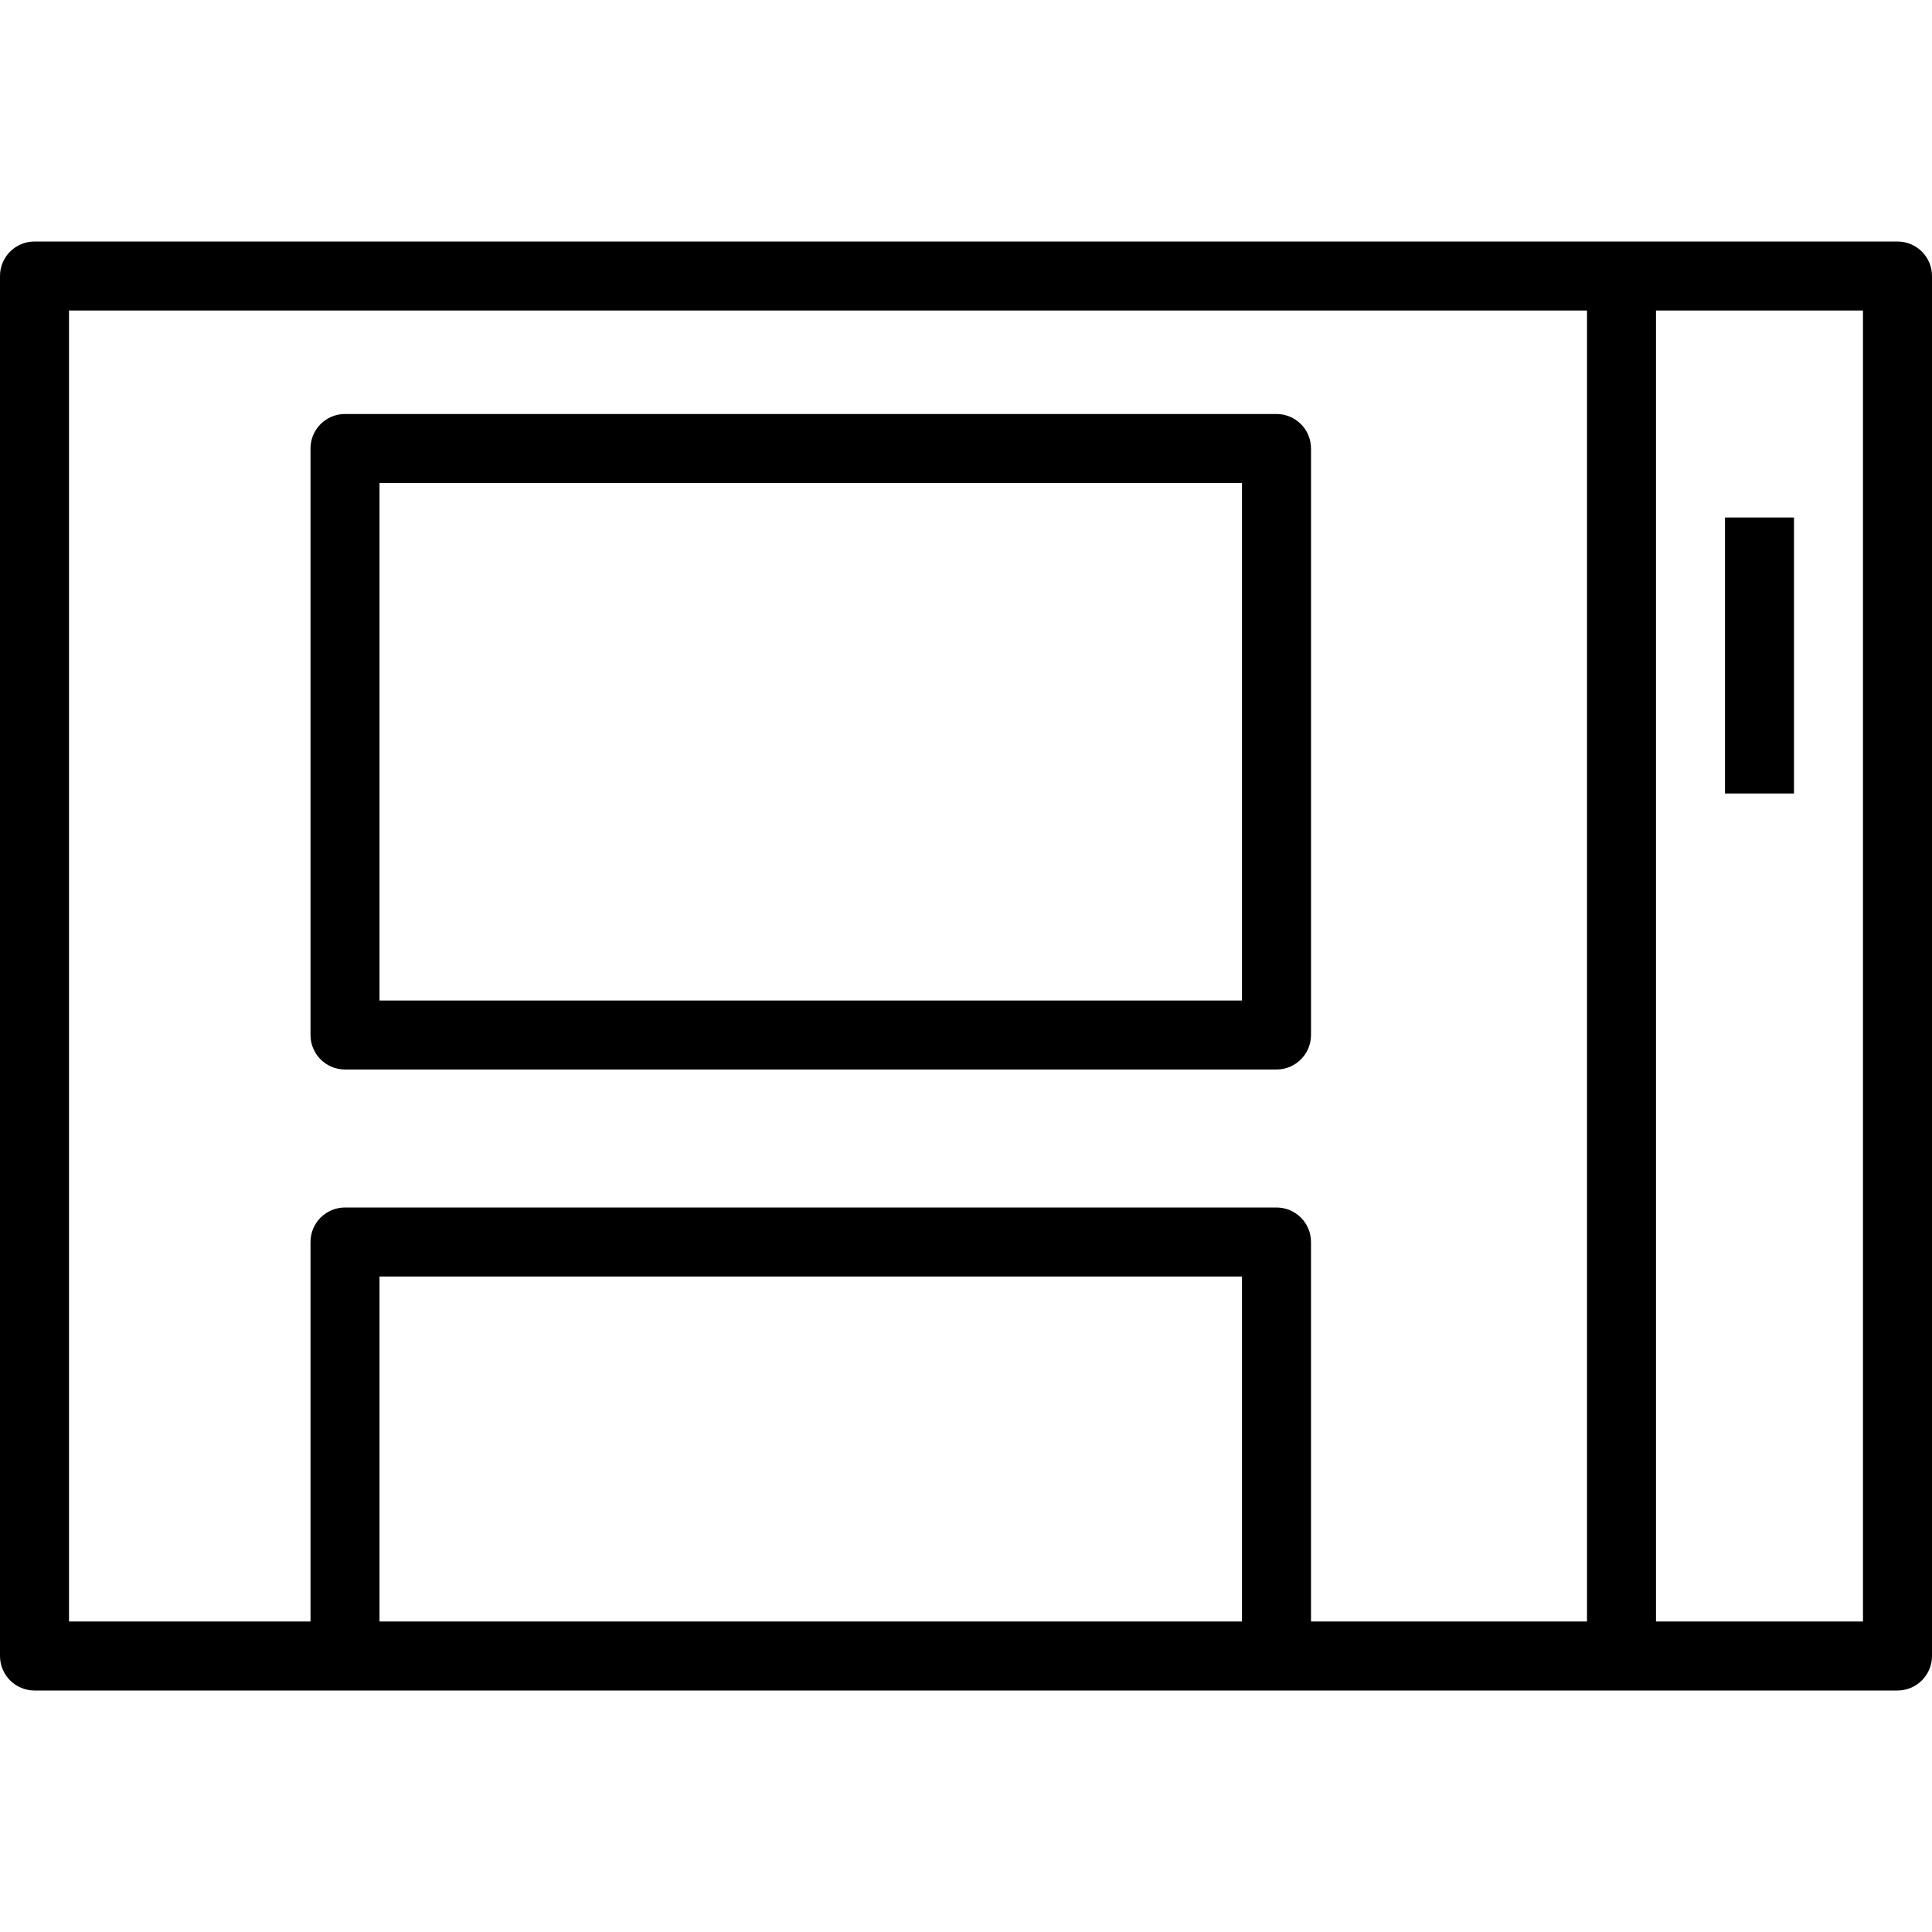
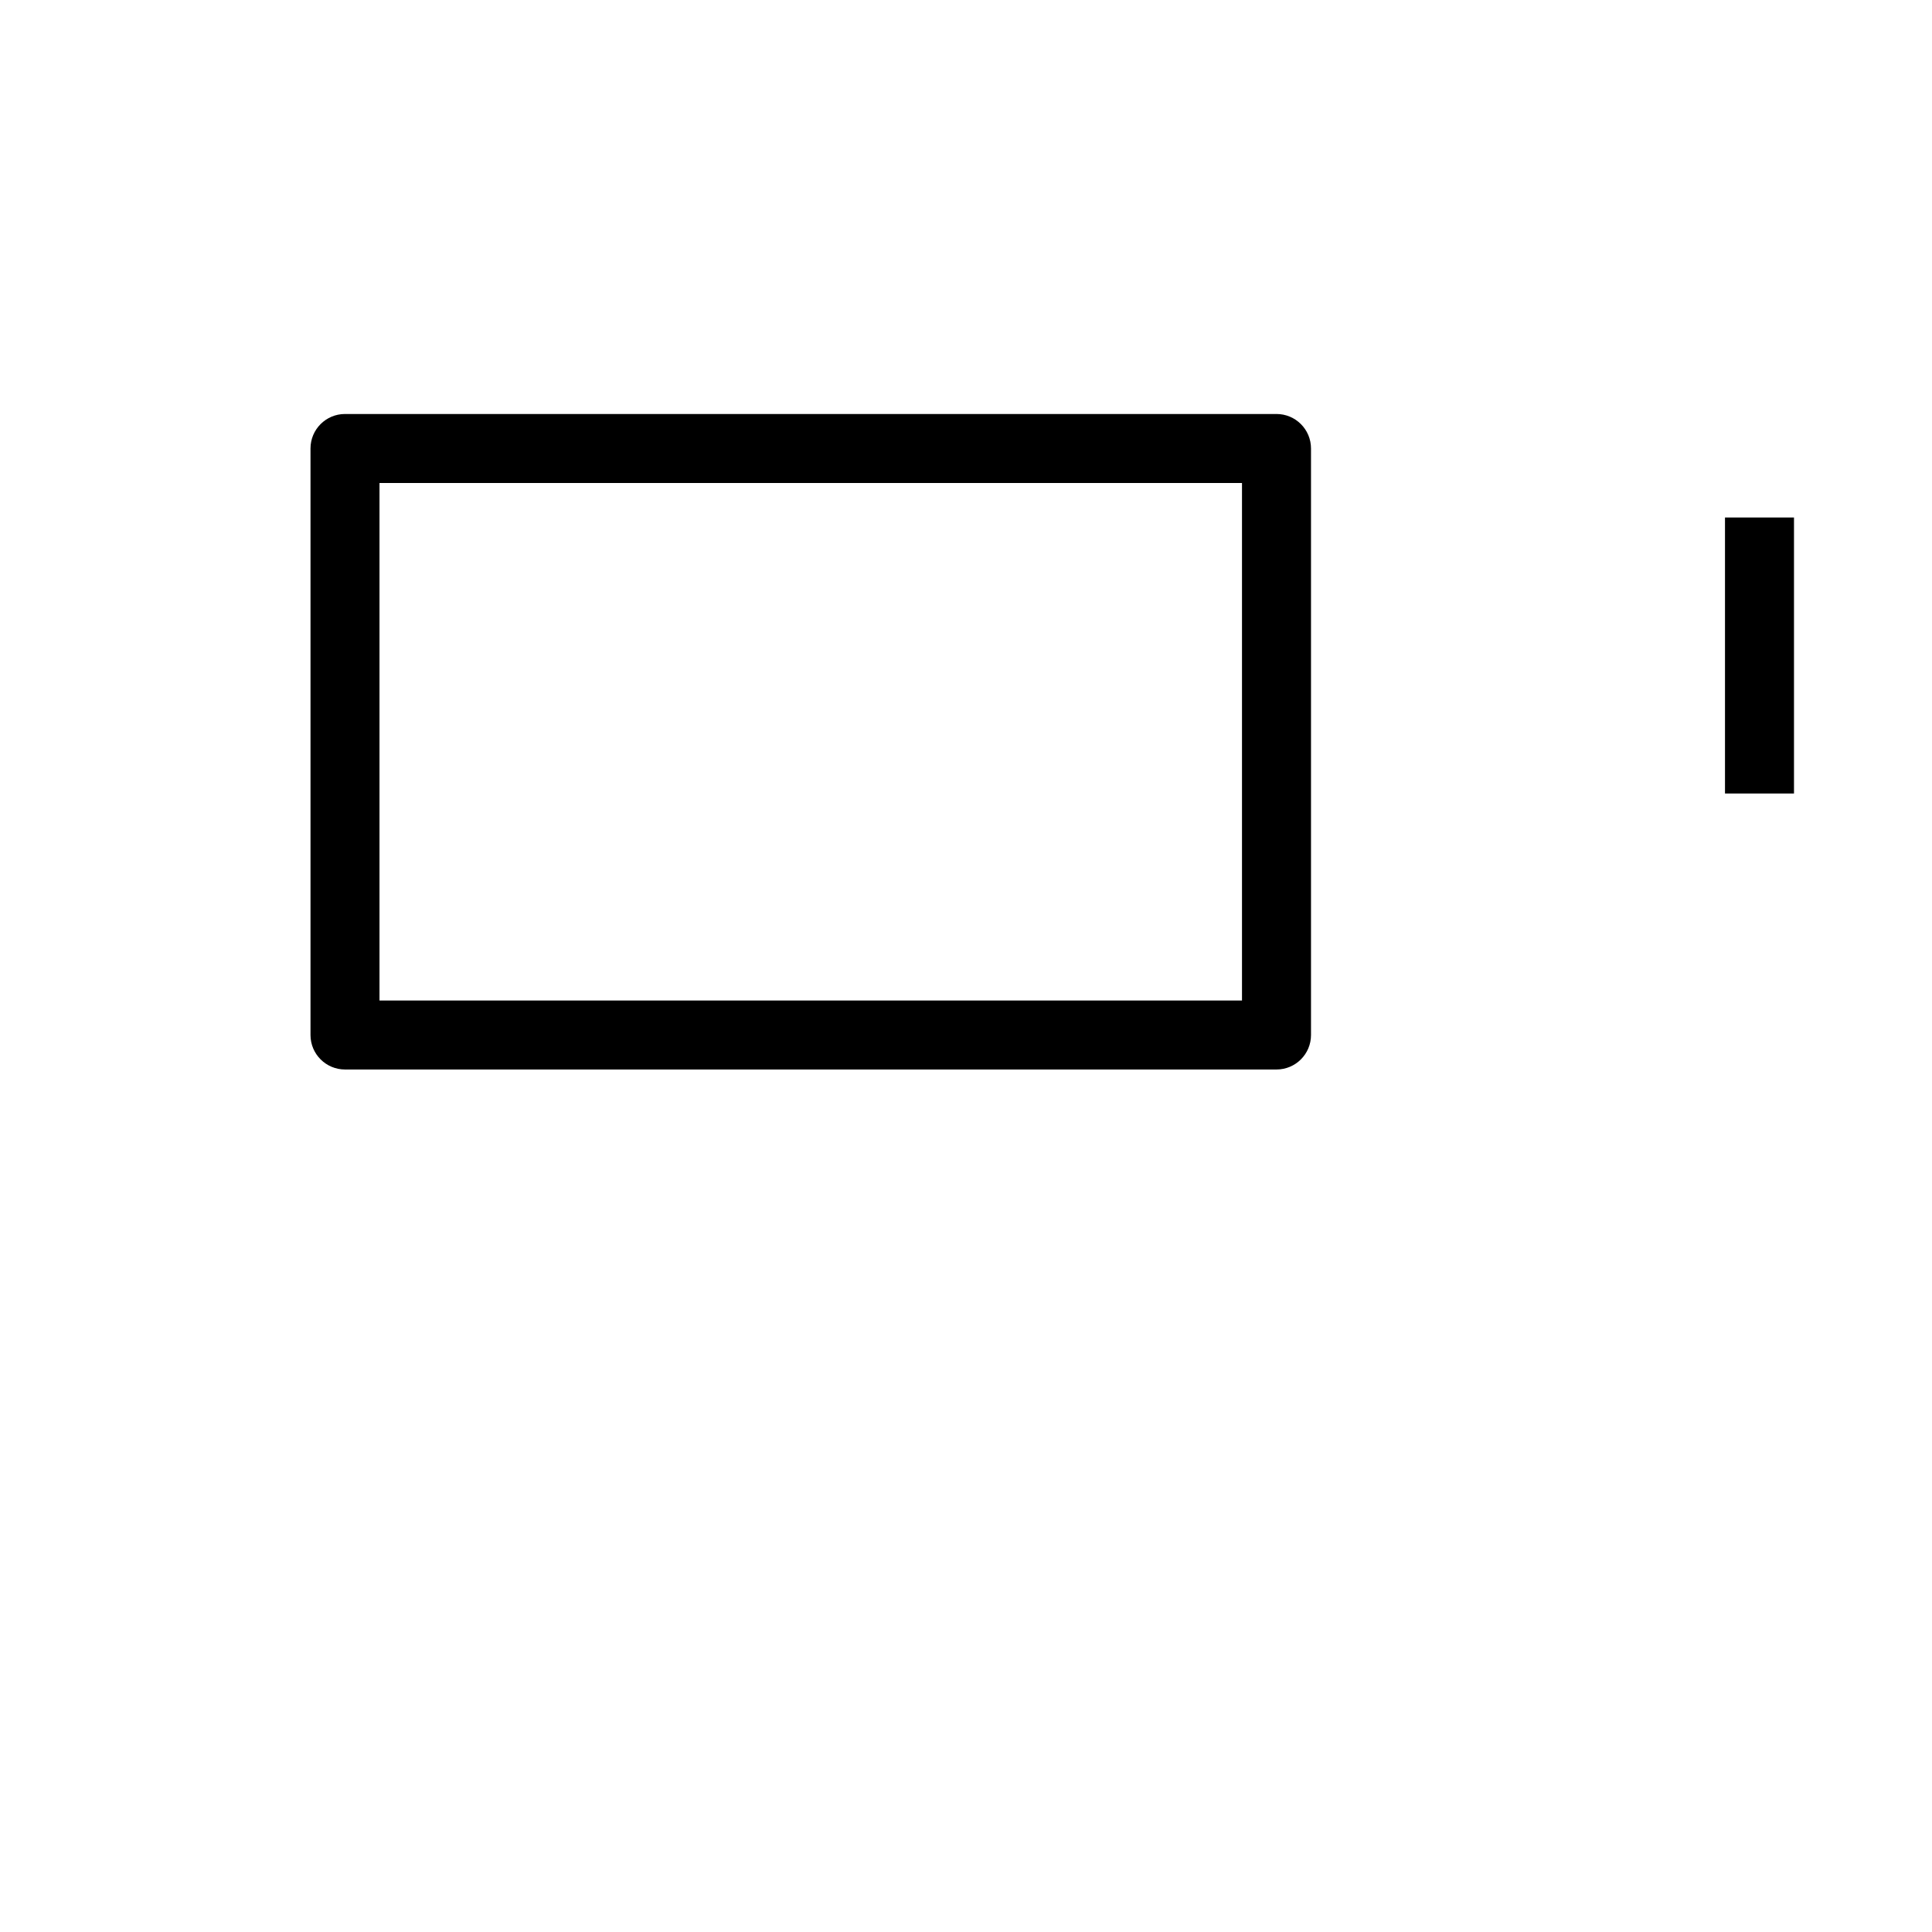
<svg xmlns="http://www.w3.org/2000/svg" fill="#000000" version="1.1" id="Layer_1" viewBox="0 0 218.208 218.208" xml:space="preserve">
  <g>
    <g>
      <g>
-         <path d="M214.31,27.277h-31.172H3.897C1.745,27.277,0,29.019,0,31.173v155.862c0,2.154,1.745,3.897,3.897,3.897h35.069h105.207     h38.966h31.172c2.152,0,3.897-1.743,3.897-3.897V31.173C218.207,29.019,216.462,27.277,214.31,27.277z M140.276,183.139H42.862     v-38.966h97.414V183.139z M179.241,183.139h-31.172v-42.862c0-2.154-1.745-3.897-3.897-3.897H38.966     c-2.152,0-3.897,1.743-3.897,3.897v42.862H7.793V35.069h171.448V183.139z M210.414,183.139h-23.379V35.069h23.379V183.139z" />
        <path d="M38.966,120.793h105.207c2.152,0,3.897-1.743,3.897-3.897V50.655c0-2.154-1.745-3.897-3.897-3.897H38.966     c-2.152,0-3.897,1.743-3.897,3.897v66.241C35.069,119.05,36.814,120.793,38.966,120.793z M42.862,54.553h97.414v58.448H42.862     V54.553z" />
        <rect x="194.828" y="58.449" width="7.793" height="31.172" />
      </g>
    </g>
  </g>
</svg>